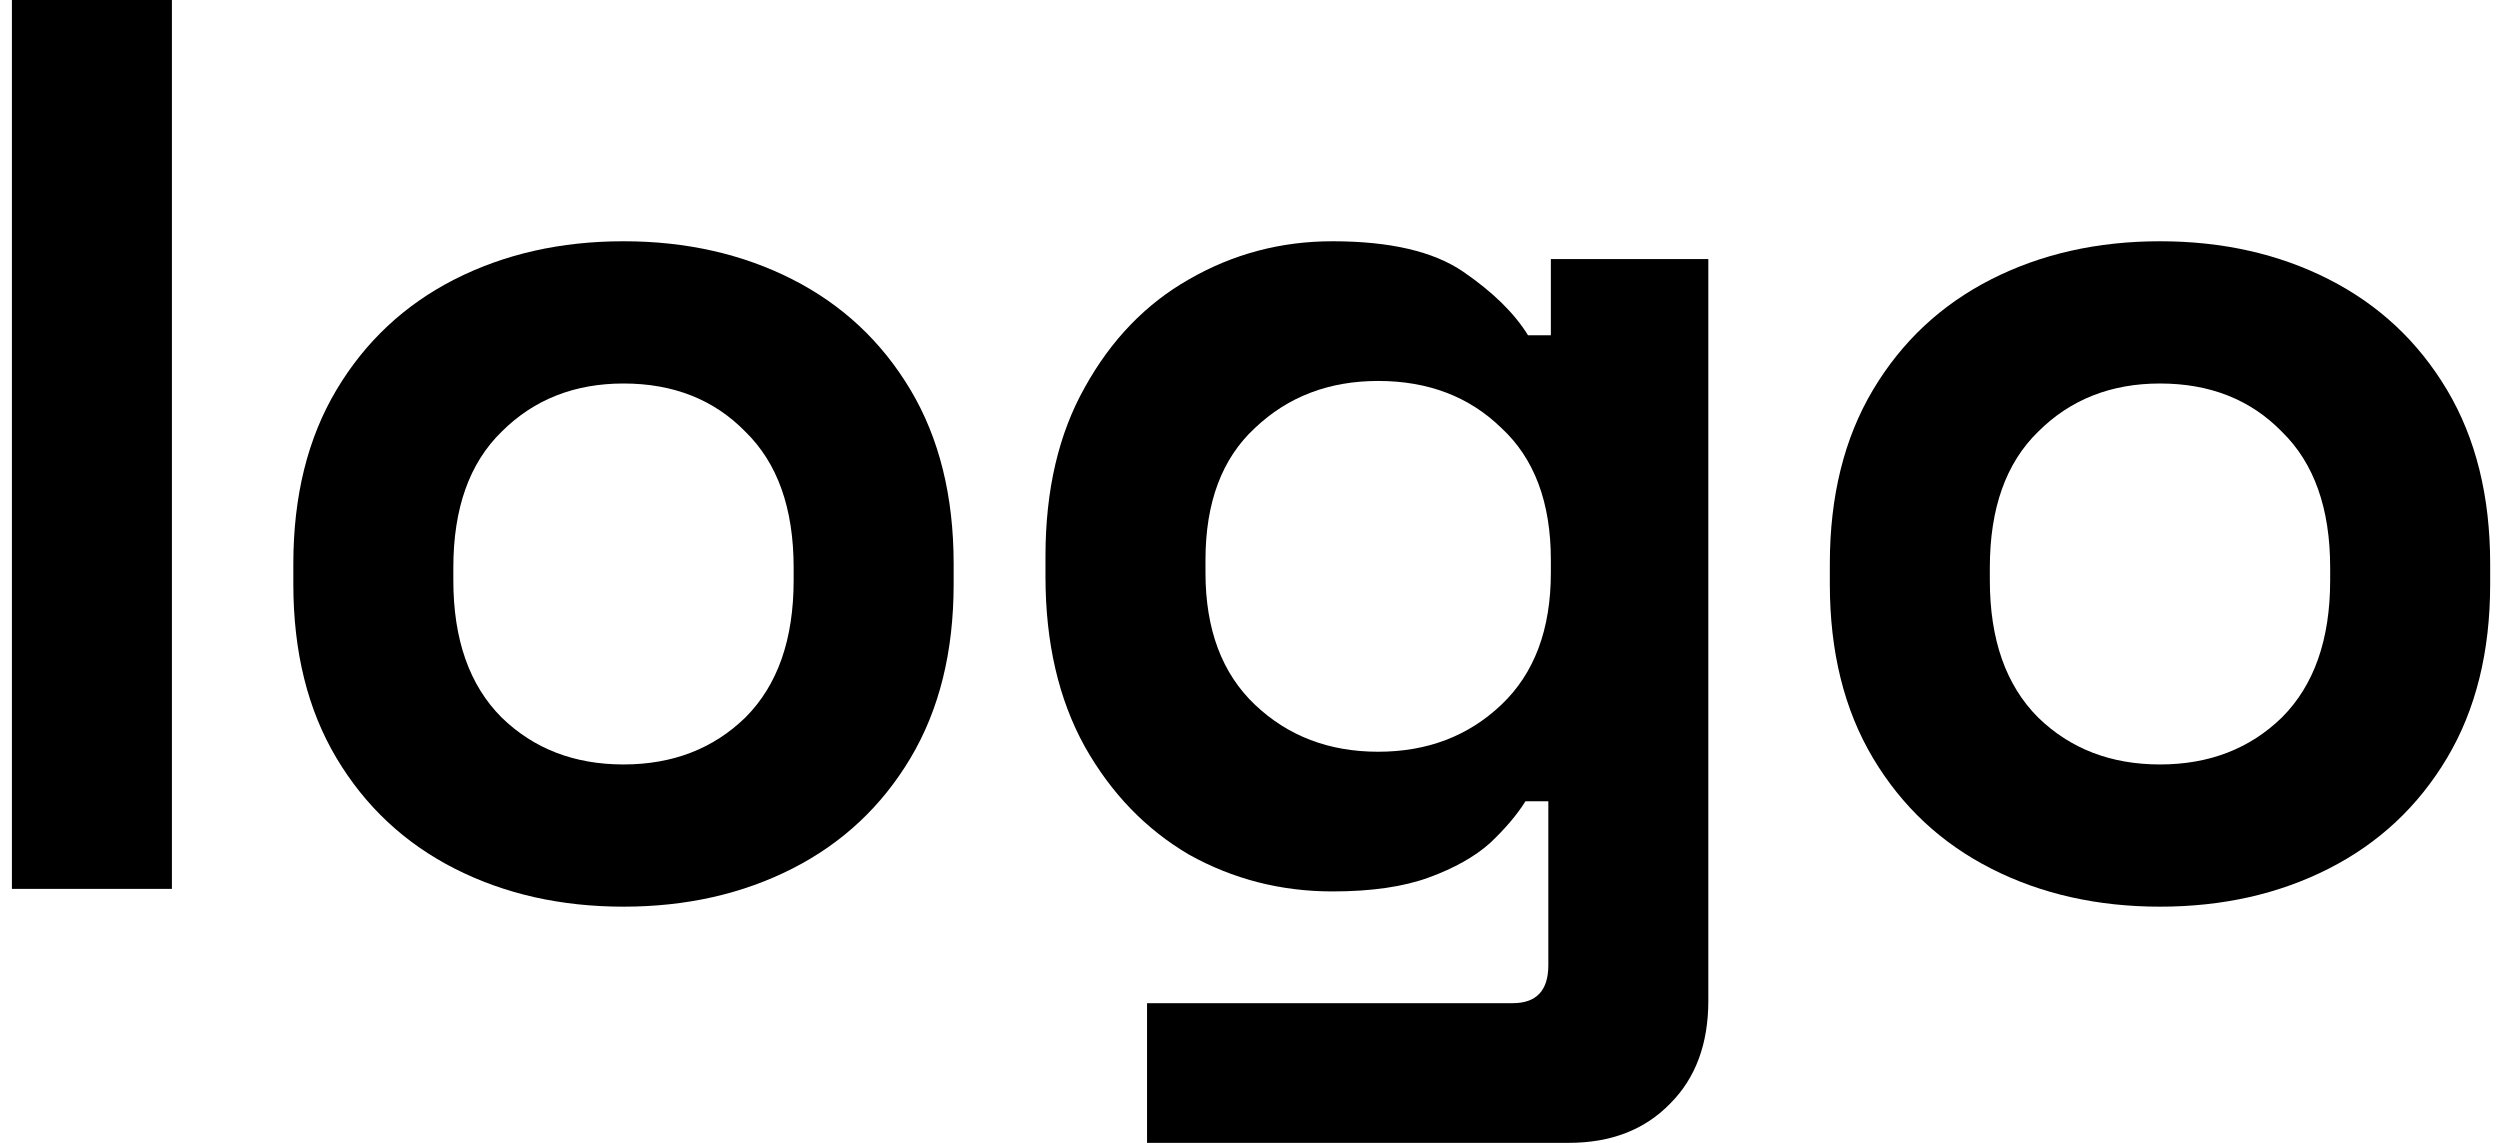
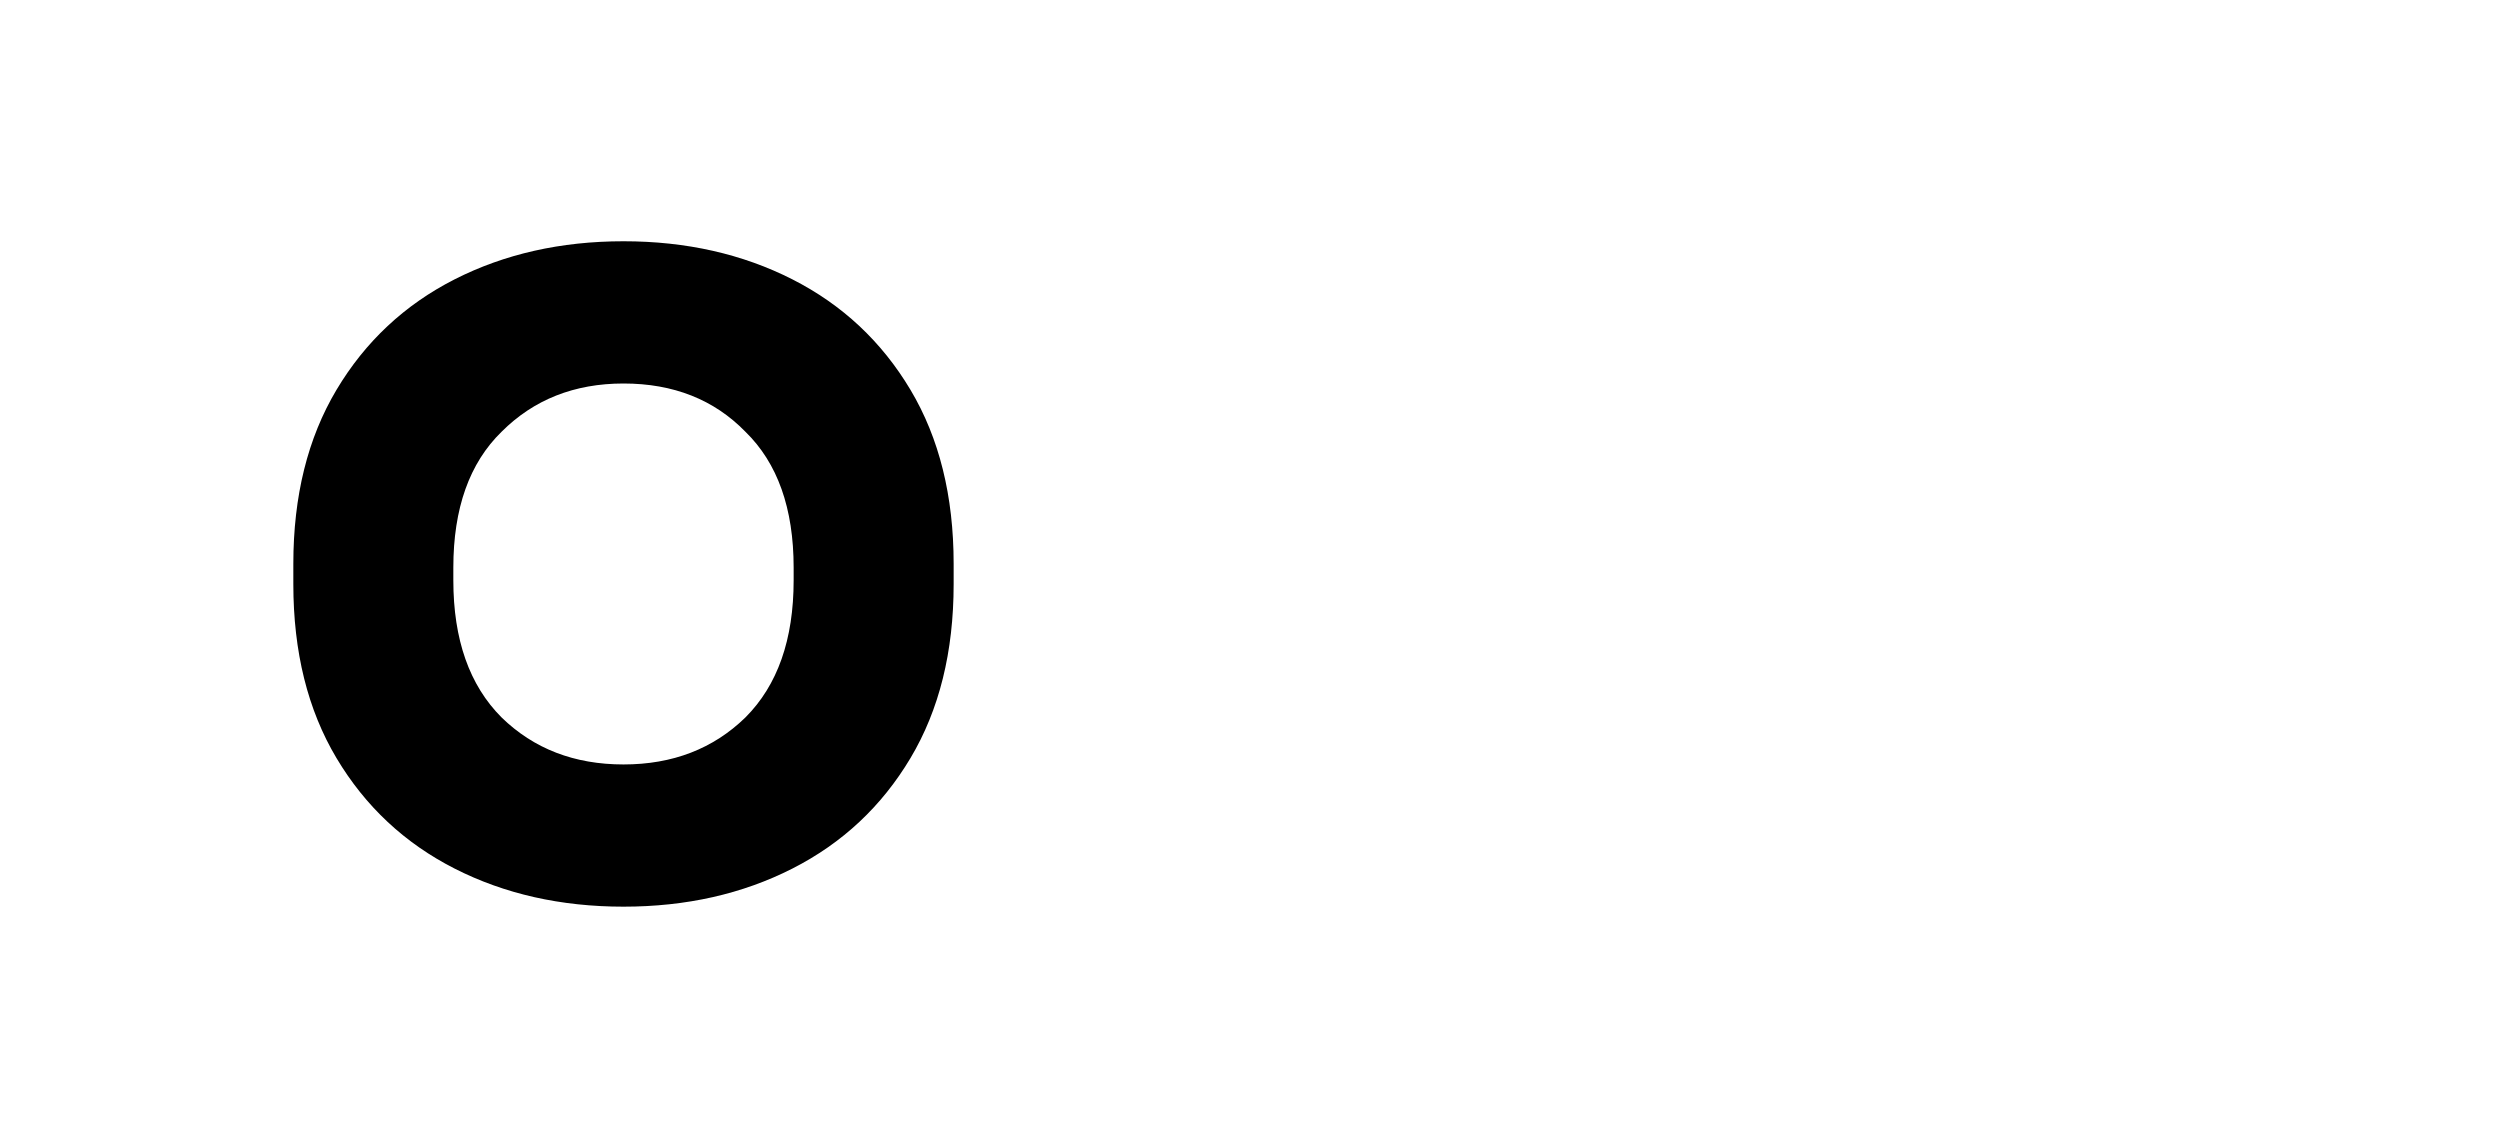
<svg xmlns="http://www.w3.org/2000/svg" width="105" height="48" viewBox="0 0 105 48" fill="none">
-   <path d="M0.5 37.333V0H7.22V37.333H0.5Z" fill="black" />
  <path d="M26.187 38.08C23.556 38.08 21.191 37.547 19.093 36.48C16.996 35.413 15.342 33.867 14.133 31.84C12.924 29.813 12.32 27.378 12.32 24.533V23.68C12.32 20.836 12.924 18.4 14.133 16.373C15.342 14.347 16.996 12.8 19.093 11.733C21.191 10.667 23.556 10.133 26.187 10.133C28.818 10.133 31.182 10.667 33.28 11.733C35.378 12.8 37.031 14.347 38.24 16.373C39.449 18.4 40.053 20.836 40.053 23.68V24.533C40.053 27.378 39.449 29.813 38.24 31.84C37.031 33.867 35.378 35.413 33.28 36.48C31.182 37.547 28.818 38.08 26.187 38.08ZM26.187 32.107C28.249 32.107 29.956 31.449 31.307 30.133C32.658 28.782 33.333 26.862 33.333 24.373V23.84C33.333 21.351 32.658 19.449 31.307 18.133C29.991 16.782 28.284 16.107 26.187 16.107C24.124 16.107 22.418 16.782 21.067 18.133C19.716 19.449 19.04 21.351 19.04 23.84V24.373C19.04 26.862 19.716 28.782 21.067 30.133C22.418 31.449 24.124 32.107 26.187 32.107Z" fill="black" />
-   <path d="M43.91 24.213V23.36C43.91 20.587 44.461 18.222 45.563 16.267C46.665 14.276 48.123 12.764 49.936 11.733C51.785 10.667 53.794 10.133 55.963 10.133C58.381 10.133 60.212 10.56 61.456 11.413C62.701 12.267 63.607 13.156 64.176 14.08H65.136V10.88H71.75V42.027C71.75 43.84 71.216 45.28 70.15 46.347C69.083 47.449 67.661 48 65.883 48H48.176V42.133H63.536C64.532 42.133 65.03 41.6 65.03 40.533V33.653H64.07C63.714 34.222 63.216 34.809 62.576 35.413C61.936 35.982 61.083 36.462 60.016 36.853C58.95 37.244 57.599 37.44 55.963 37.44C53.794 37.44 51.785 36.924 49.936 35.893C48.123 34.827 46.665 33.316 45.563 31.36C44.461 29.369 43.91 26.987 43.91 24.213ZM57.883 31.573C59.945 31.573 61.67 30.916 63.056 29.6C64.443 28.284 65.136 26.436 65.136 24.053V23.52C65.136 21.102 64.443 19.253 63.056 17.973C61.705 16.658 59.981 16 57.883 16C55.821 16 54.096 16.658 52.71 17.973C51.323 19.253 50.63 21.102 50.63 23.52V24.053C50.63 26.436 51.323 28.284 52.71 29.6C54.096 30.916 55.821 31.573 57.883 31.573Z" fill="black" />
-   <path d="M90.72 38.08C88.089 38.08 85.724 37.547 83.627 36.48C81.529 35.413 79.876 33.867 78.667 31.84C77.458 29.813 76.853 27.378 76.853 24.533V23.68C76.853 20.836 77.458 18.4 78.667 16.373C79.876 14.347 81.529 12.8 83.627 11.733C85.724 10.667 88.089 10.133 90.72 10.133C93.351 10.133 95.716 10.667 97.813 11.733C99.911 12.8 101.564 14.347 102.773 16.373C103.982 18.4 104.587 20.836 104.587 23.68V24.533C104.587 27.378 103.982 29.813 102.773 31.84C101.564 33.867 99.911 35.413 97.813 36.48C95.716 37.547 93.351 38.08 90.72 38.08ZM90.72 32.107C92.782 32.107 94.489 31.449 95.84 30.133C97.191 28.782 97.867 26.862 97.867 24.373V23.84C97.867 21.351 97.191 19.449 95.84 18.133C94.524 16.782 92.818 16.107 90.72 16.107C88.658 16.107 86.951 16.782 85.6 18.133C84.249 19.449 83.573 21.351 83.573 23.84V24.373C83.573 26.862 84.249 28.782 85.6 30.133C86.951 31.449 88.658 32.107 90.72 32.107Z" fill="black" />
</svg>